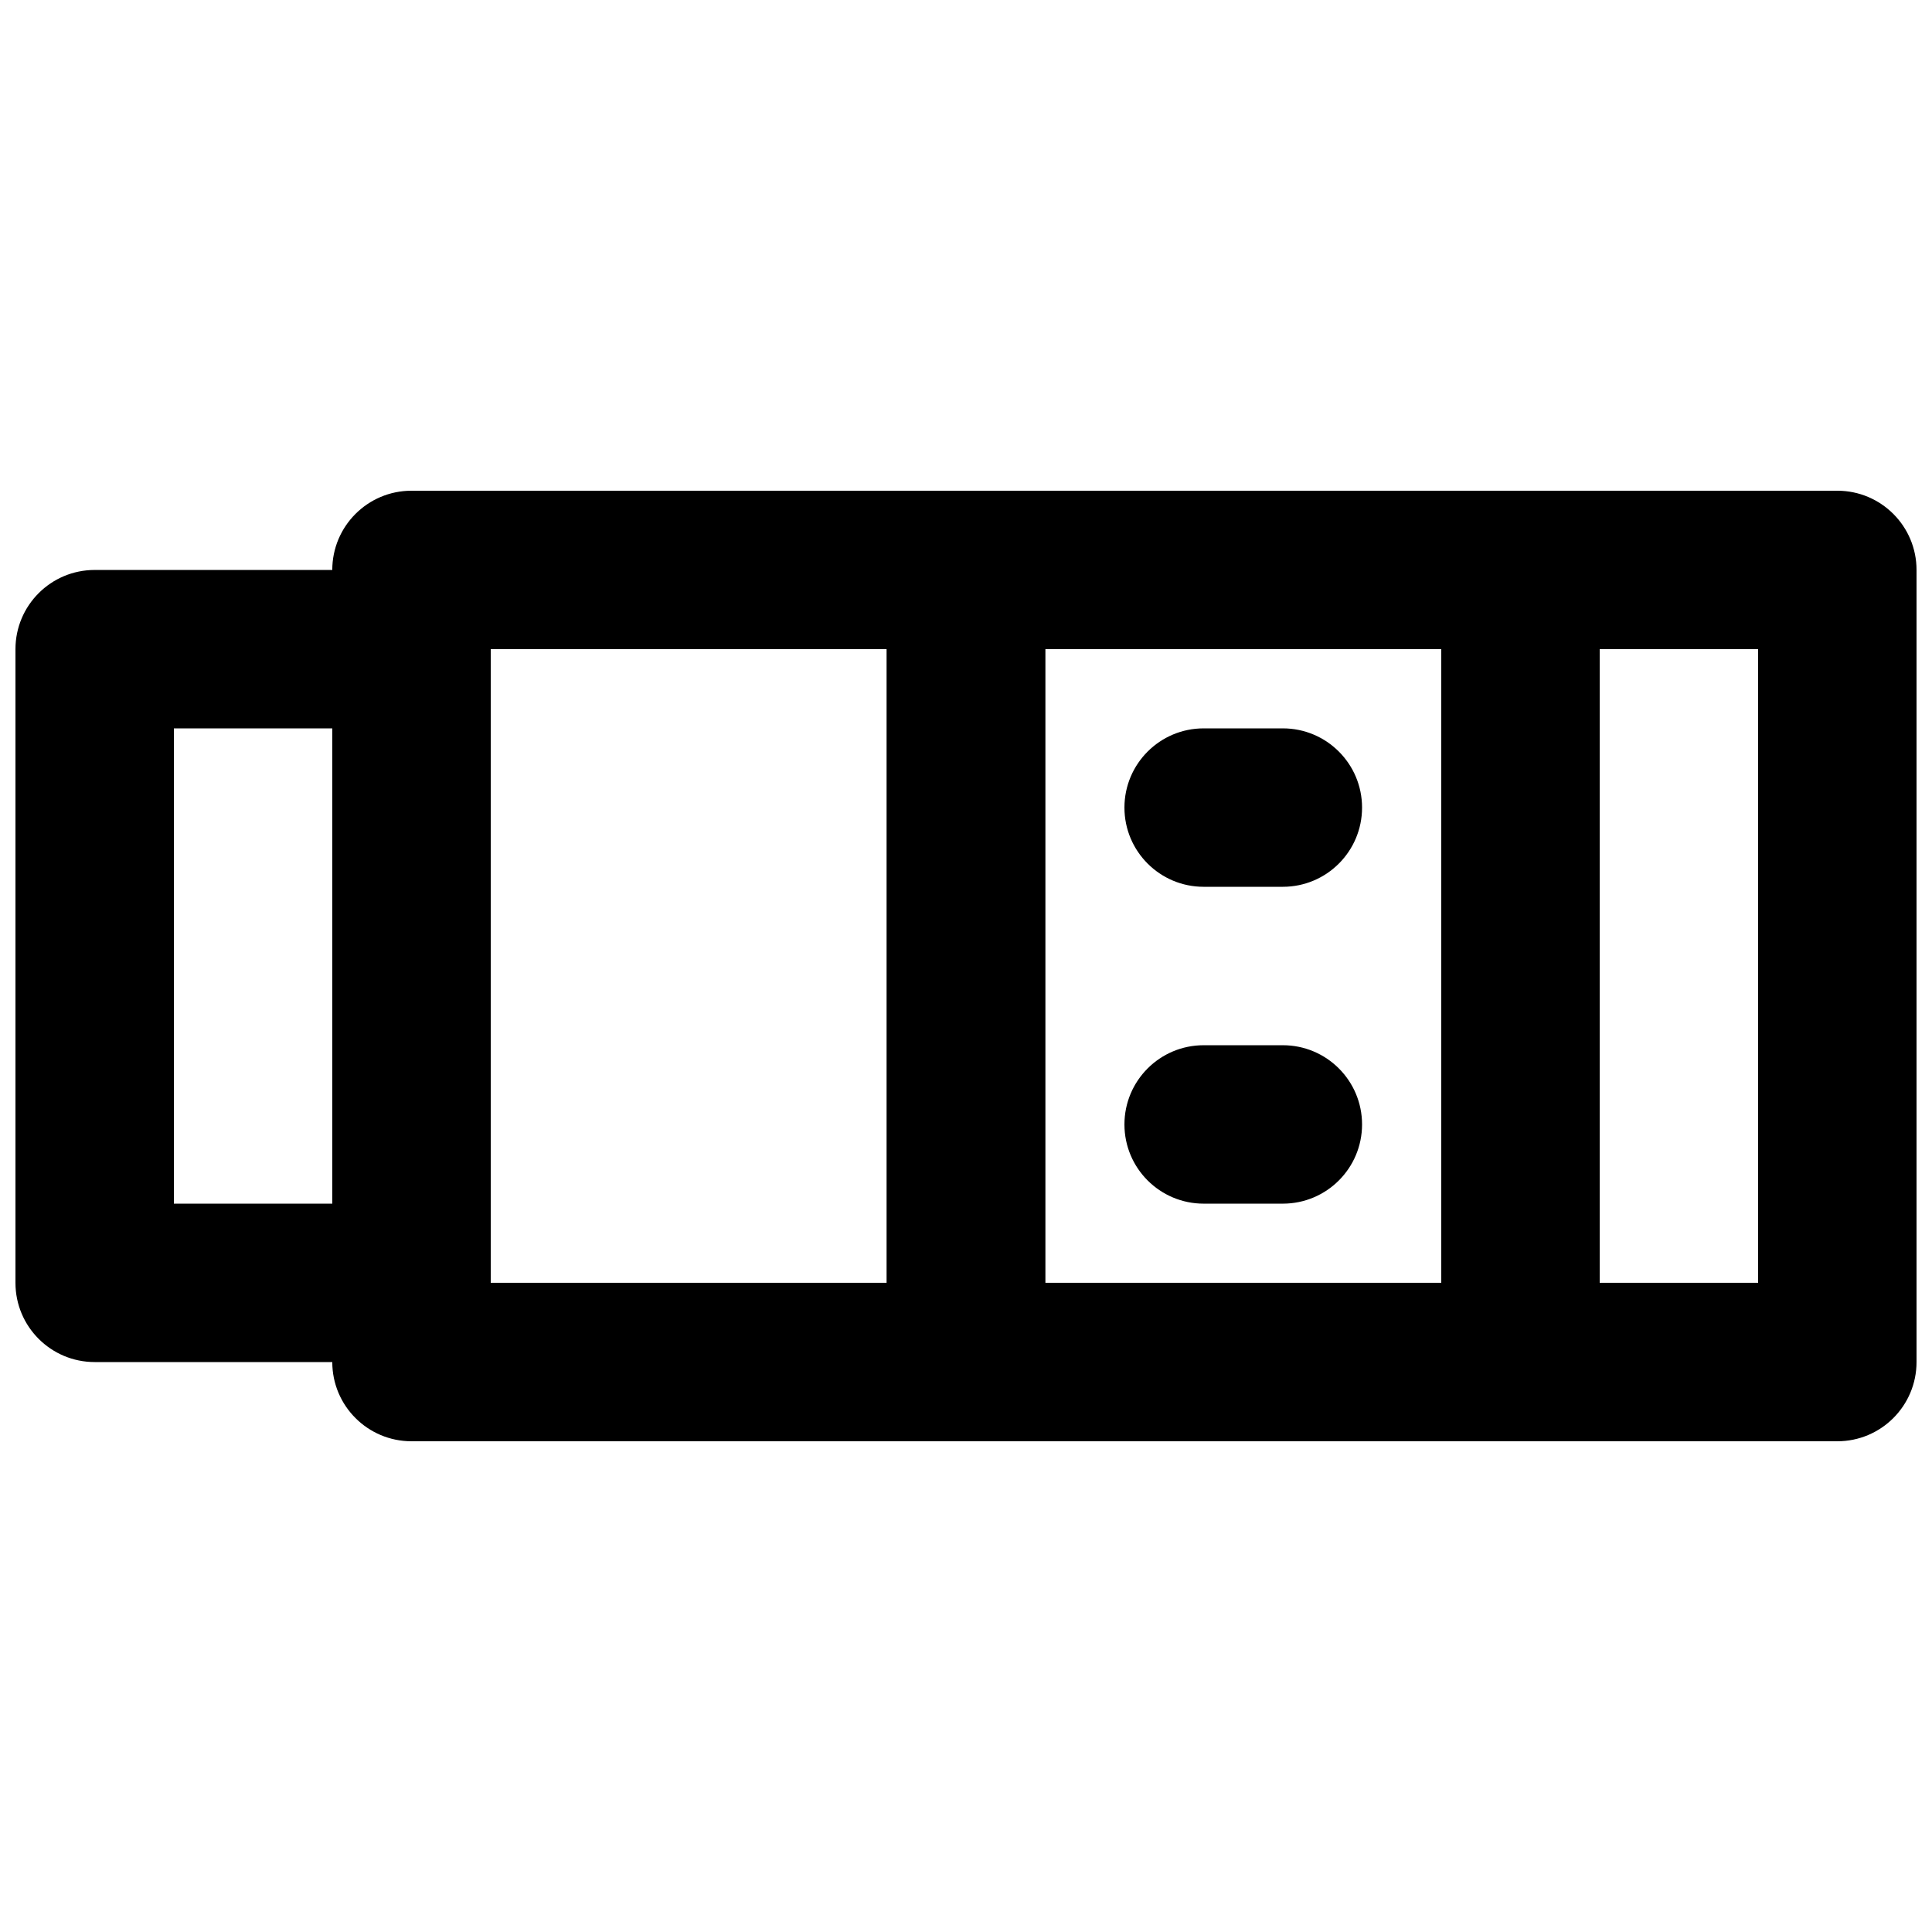
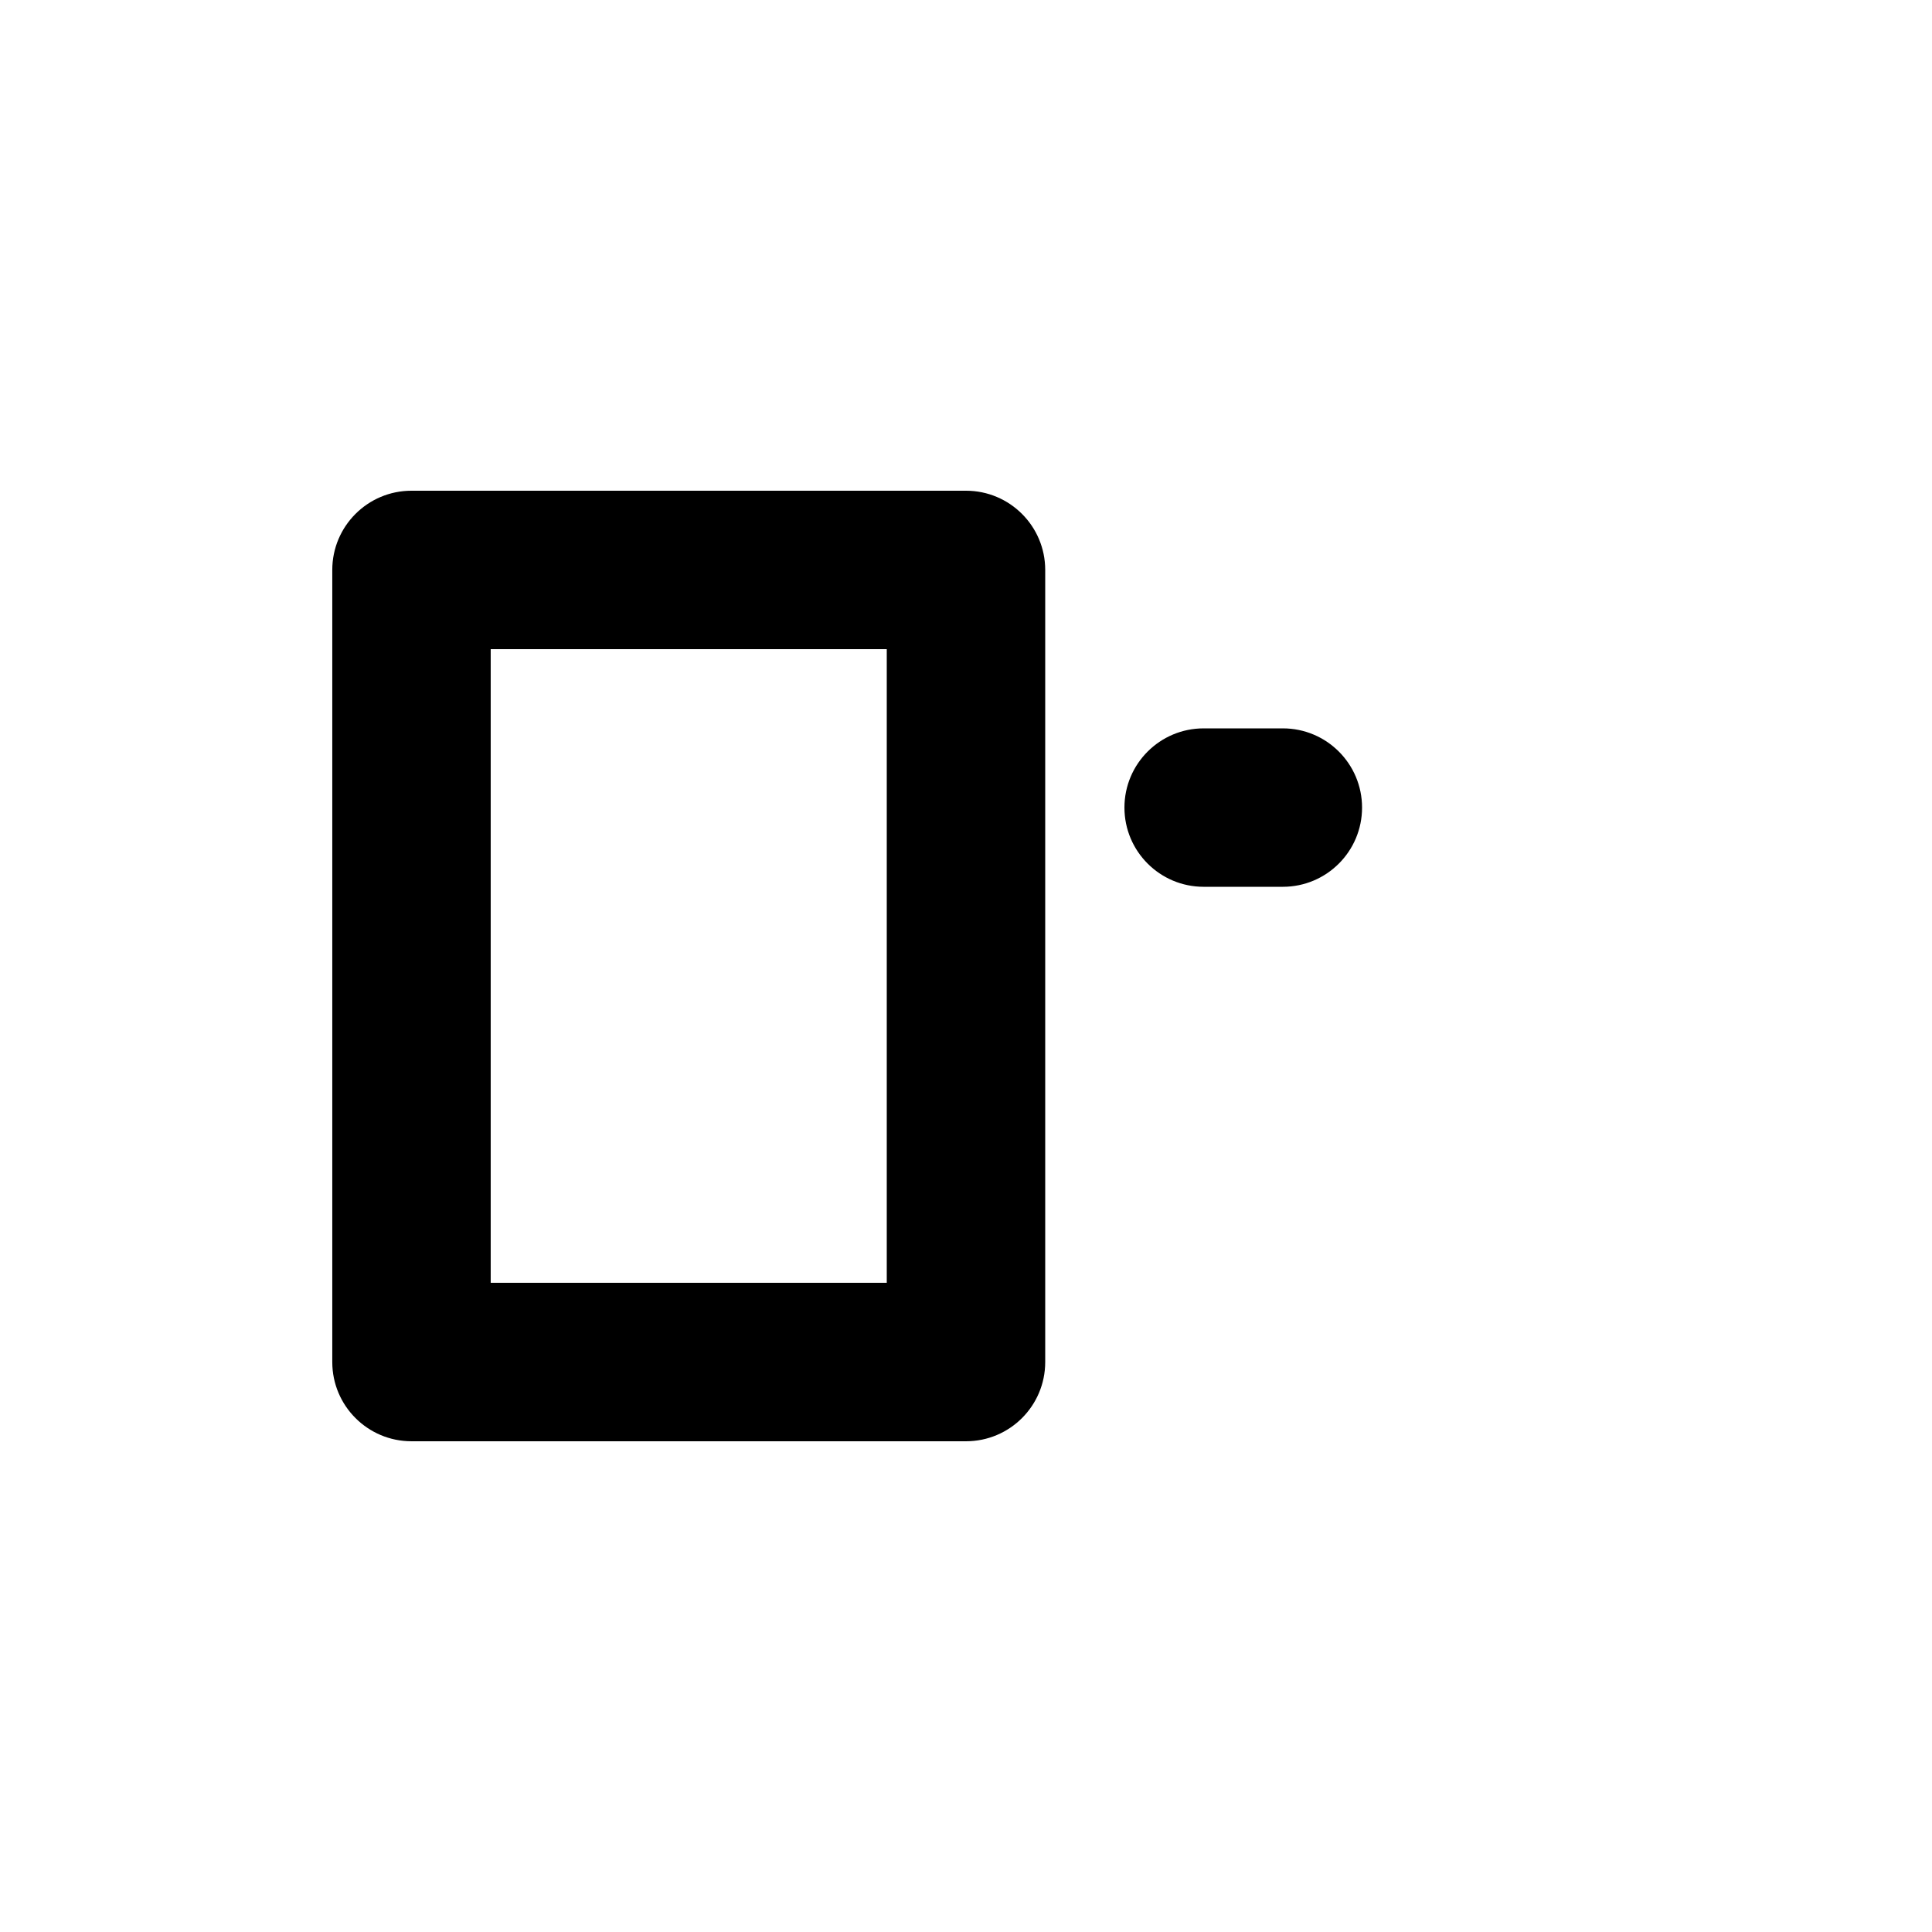
<svg xmlns="http://www.w3.org/2000/svg" width="800px" height="800px" version="1.1" viewBox="144 144 512 512">
  <defs>
    <clipPath id="b">
-       <path d="m525 274h126.9v252h-126.9z" />
-     </clipPath>
+       </clipPath>
    <clipPath id="a">
      <path d="m148.09 295h126.91v210h-126.91z" />
    </clipPath>
  </defs>
-   <path d="m400 525.95h146.94c11.594 0 20.992-9.398 20.992-20.992v-209.92c0-11.594-9.398-20.992-20.992-20.992h-146.94c-11.594 0-20.992 9.398-20.992 20.992v209.92c0 11.594 9.398 20.992 20.992 20.992zm20.992-209.92h104.96v167.93h-104.96z" fill-rule="evenodd" />
  <g clip-path="url(#b)">
-     <path d="m546.94 525.95h83.969c11.594 0 20.992-9.398 20.992-20.992v-209.92c0-11.594-9.398-20.992-20.992-20.992h-83.969c-11.594 0-20.992 9.398-20.992 20.992v209.92c0 11.594 9.398 20.992 20.992 20.992zm20.992-209.92h41.984v167.93h-41.984z" fill-rule="evenodd" />
-   </g>
+     </g>
  <path d="m253.05 525.95h146.95c11.594 0 20.992-9.398 20.992-20.992v-209.92c0-11.594-9.398-20.992-20.992-20.992h-146.95c-11.594 0-20.992 9.398-20.992 20.992v209.92c0 11.594 9.398 20.992 20.992 20.992zm20.992-209.92h104.96v167.93h-104.96z" fill-rule="evenodd" />
  <g clip-path="url(#a)">
-     <path d="m169.09 504.96h83.969c11.594 0 20.992-9.398 20.992-20.992v-167.93c0-11.594-9.398-20.992-20.992-20.992h-83.969c-11.594 0-20.992 9.398-20.992 20.992v167.93c0 11.594 9.398 20.992 20.992 20.992zm20.992-167.93h41.984v125.95h-41.984z" fill-rule="evenodd" />
-   </g>
+     </g>
  <path d="m462.98 379.01h20.988c11.594 0 20.992-9.398 20.992-20.992s-9.398-20.992-20.992-20.992h-20.988c-11.594 0-20.992 9.398-20.992 20.992s9.398 20.992 20.992 20.992z" fill-rule="evenodd" />
-   <path d="m462.98 462.98h20.988c11.594 0 20.992-9.398 20.992-20.992s-9.398-20.992-20.992-20.992h-20.988c-11.594 0-20.992 9.398-20.992 20.992s9.398 20.992 20.992 20.992z" fill-rule="evenodd" />
</svg>